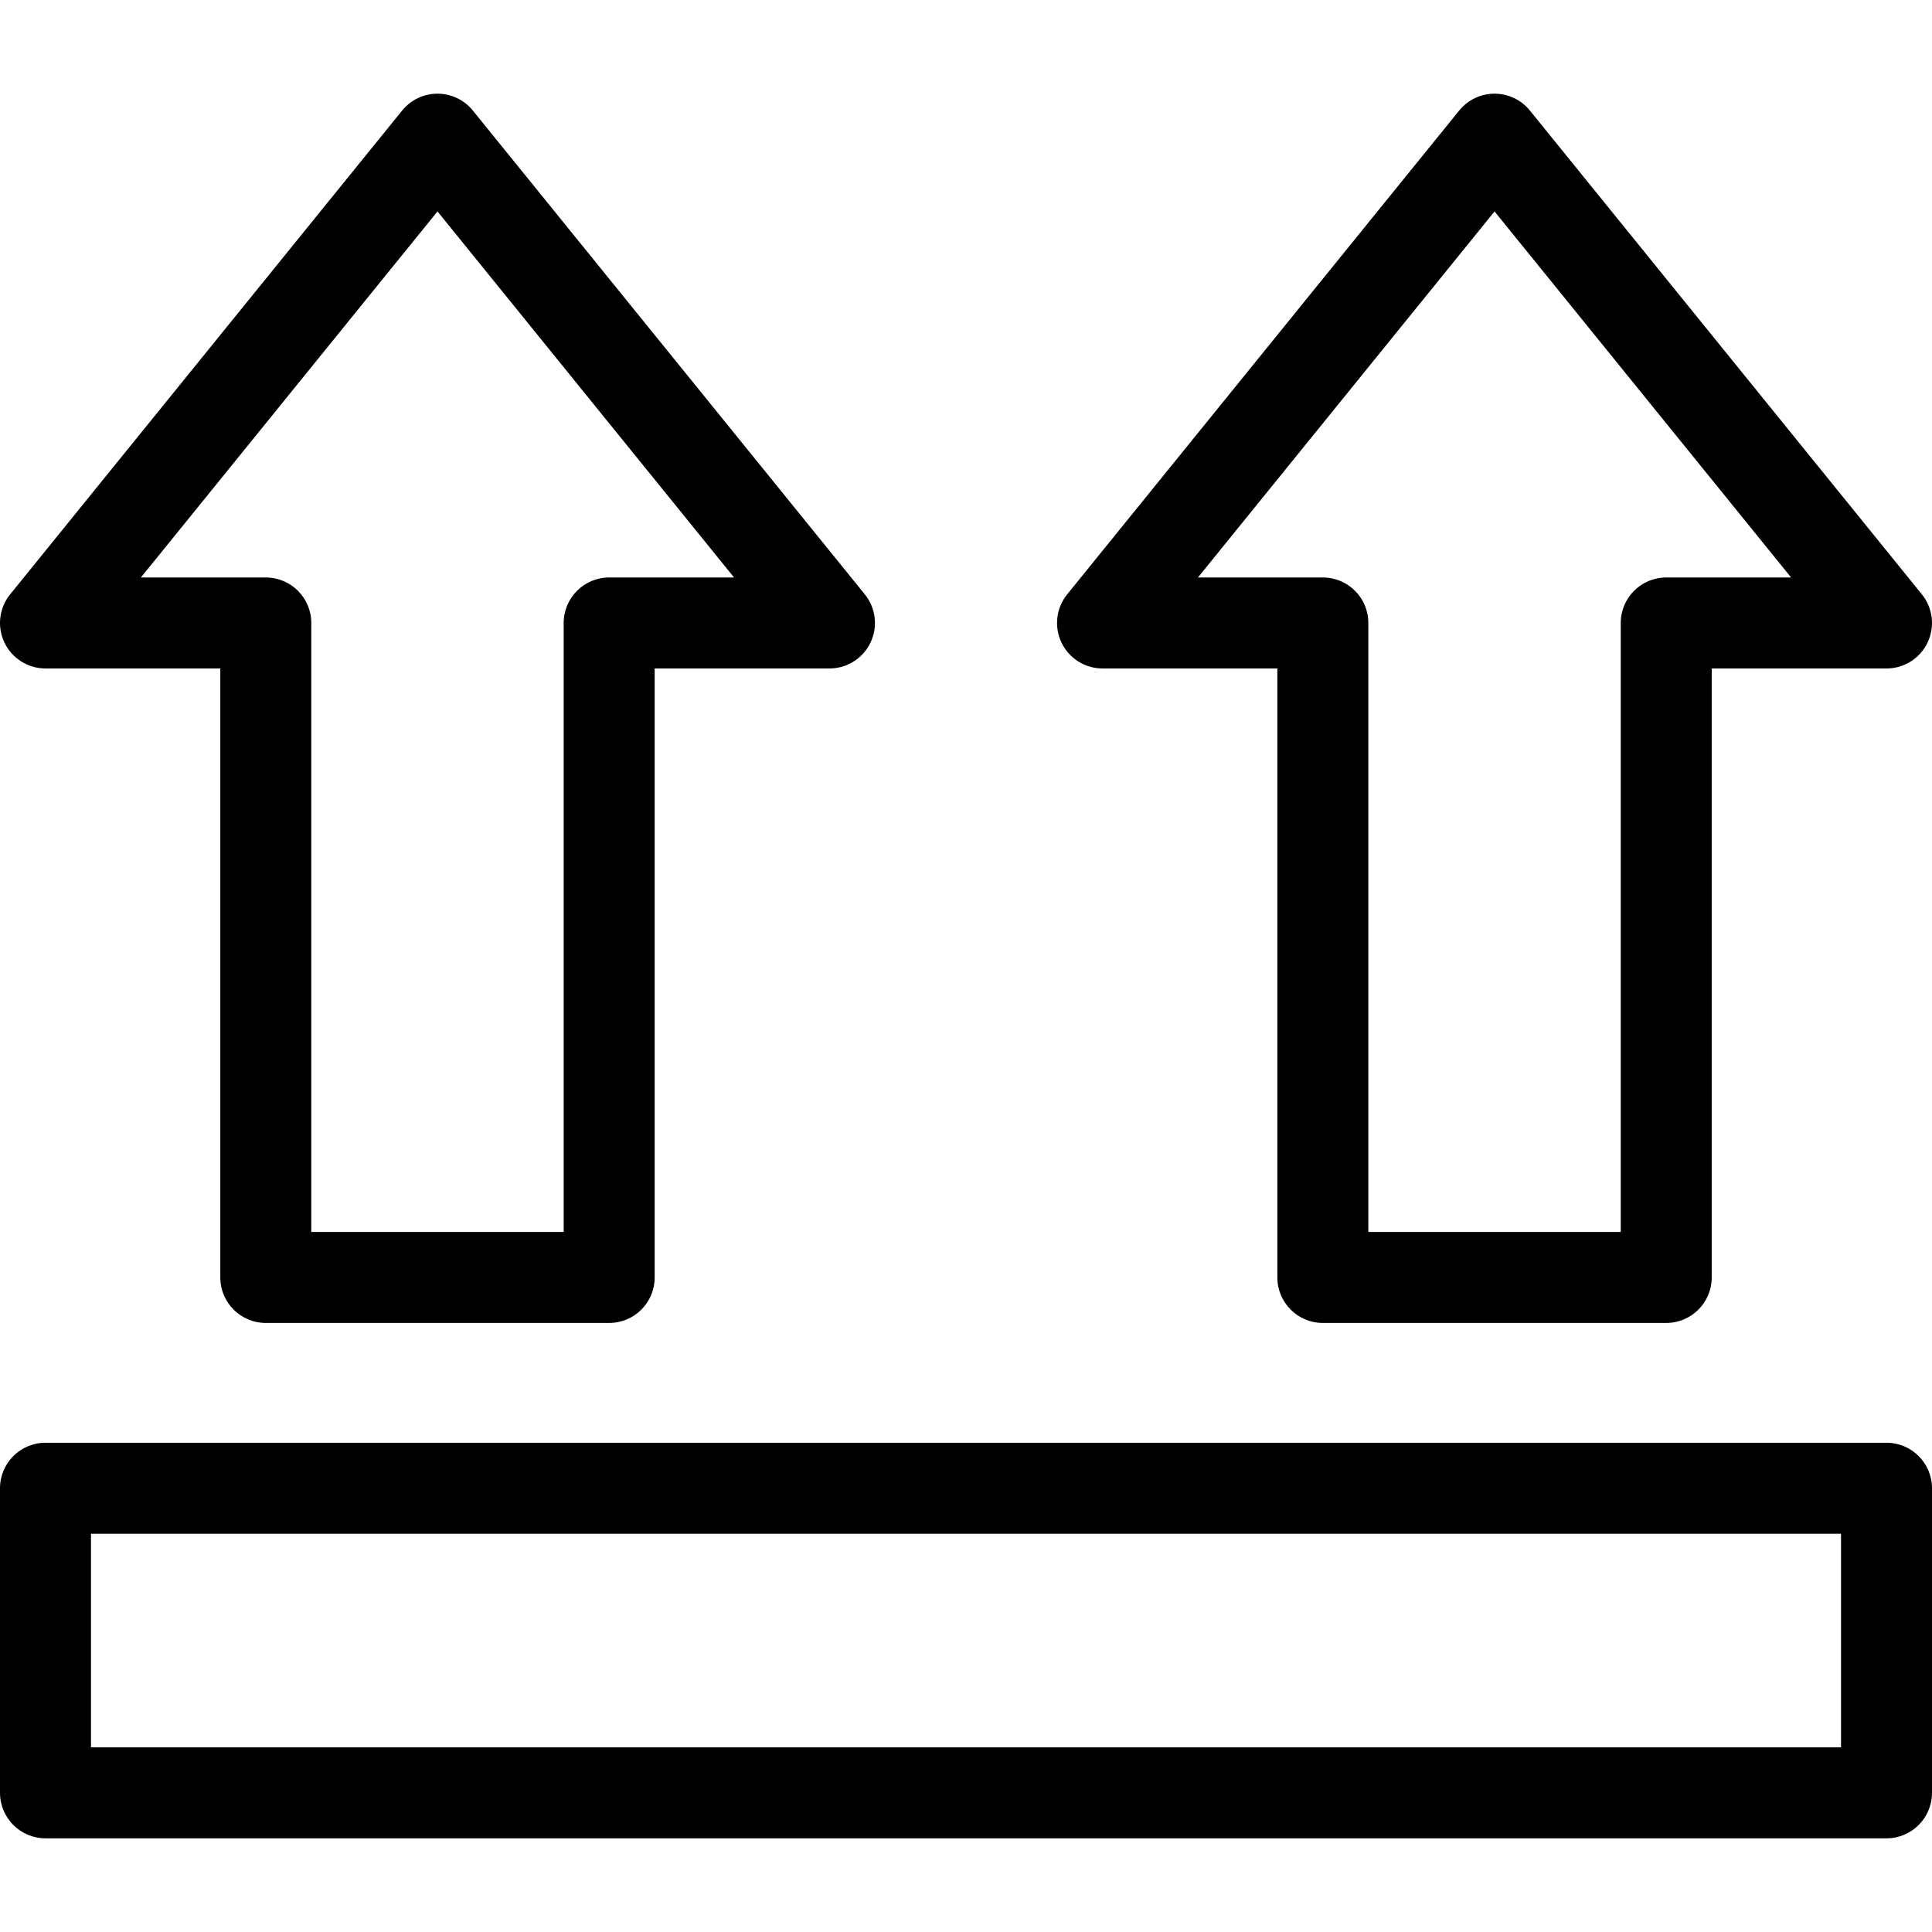
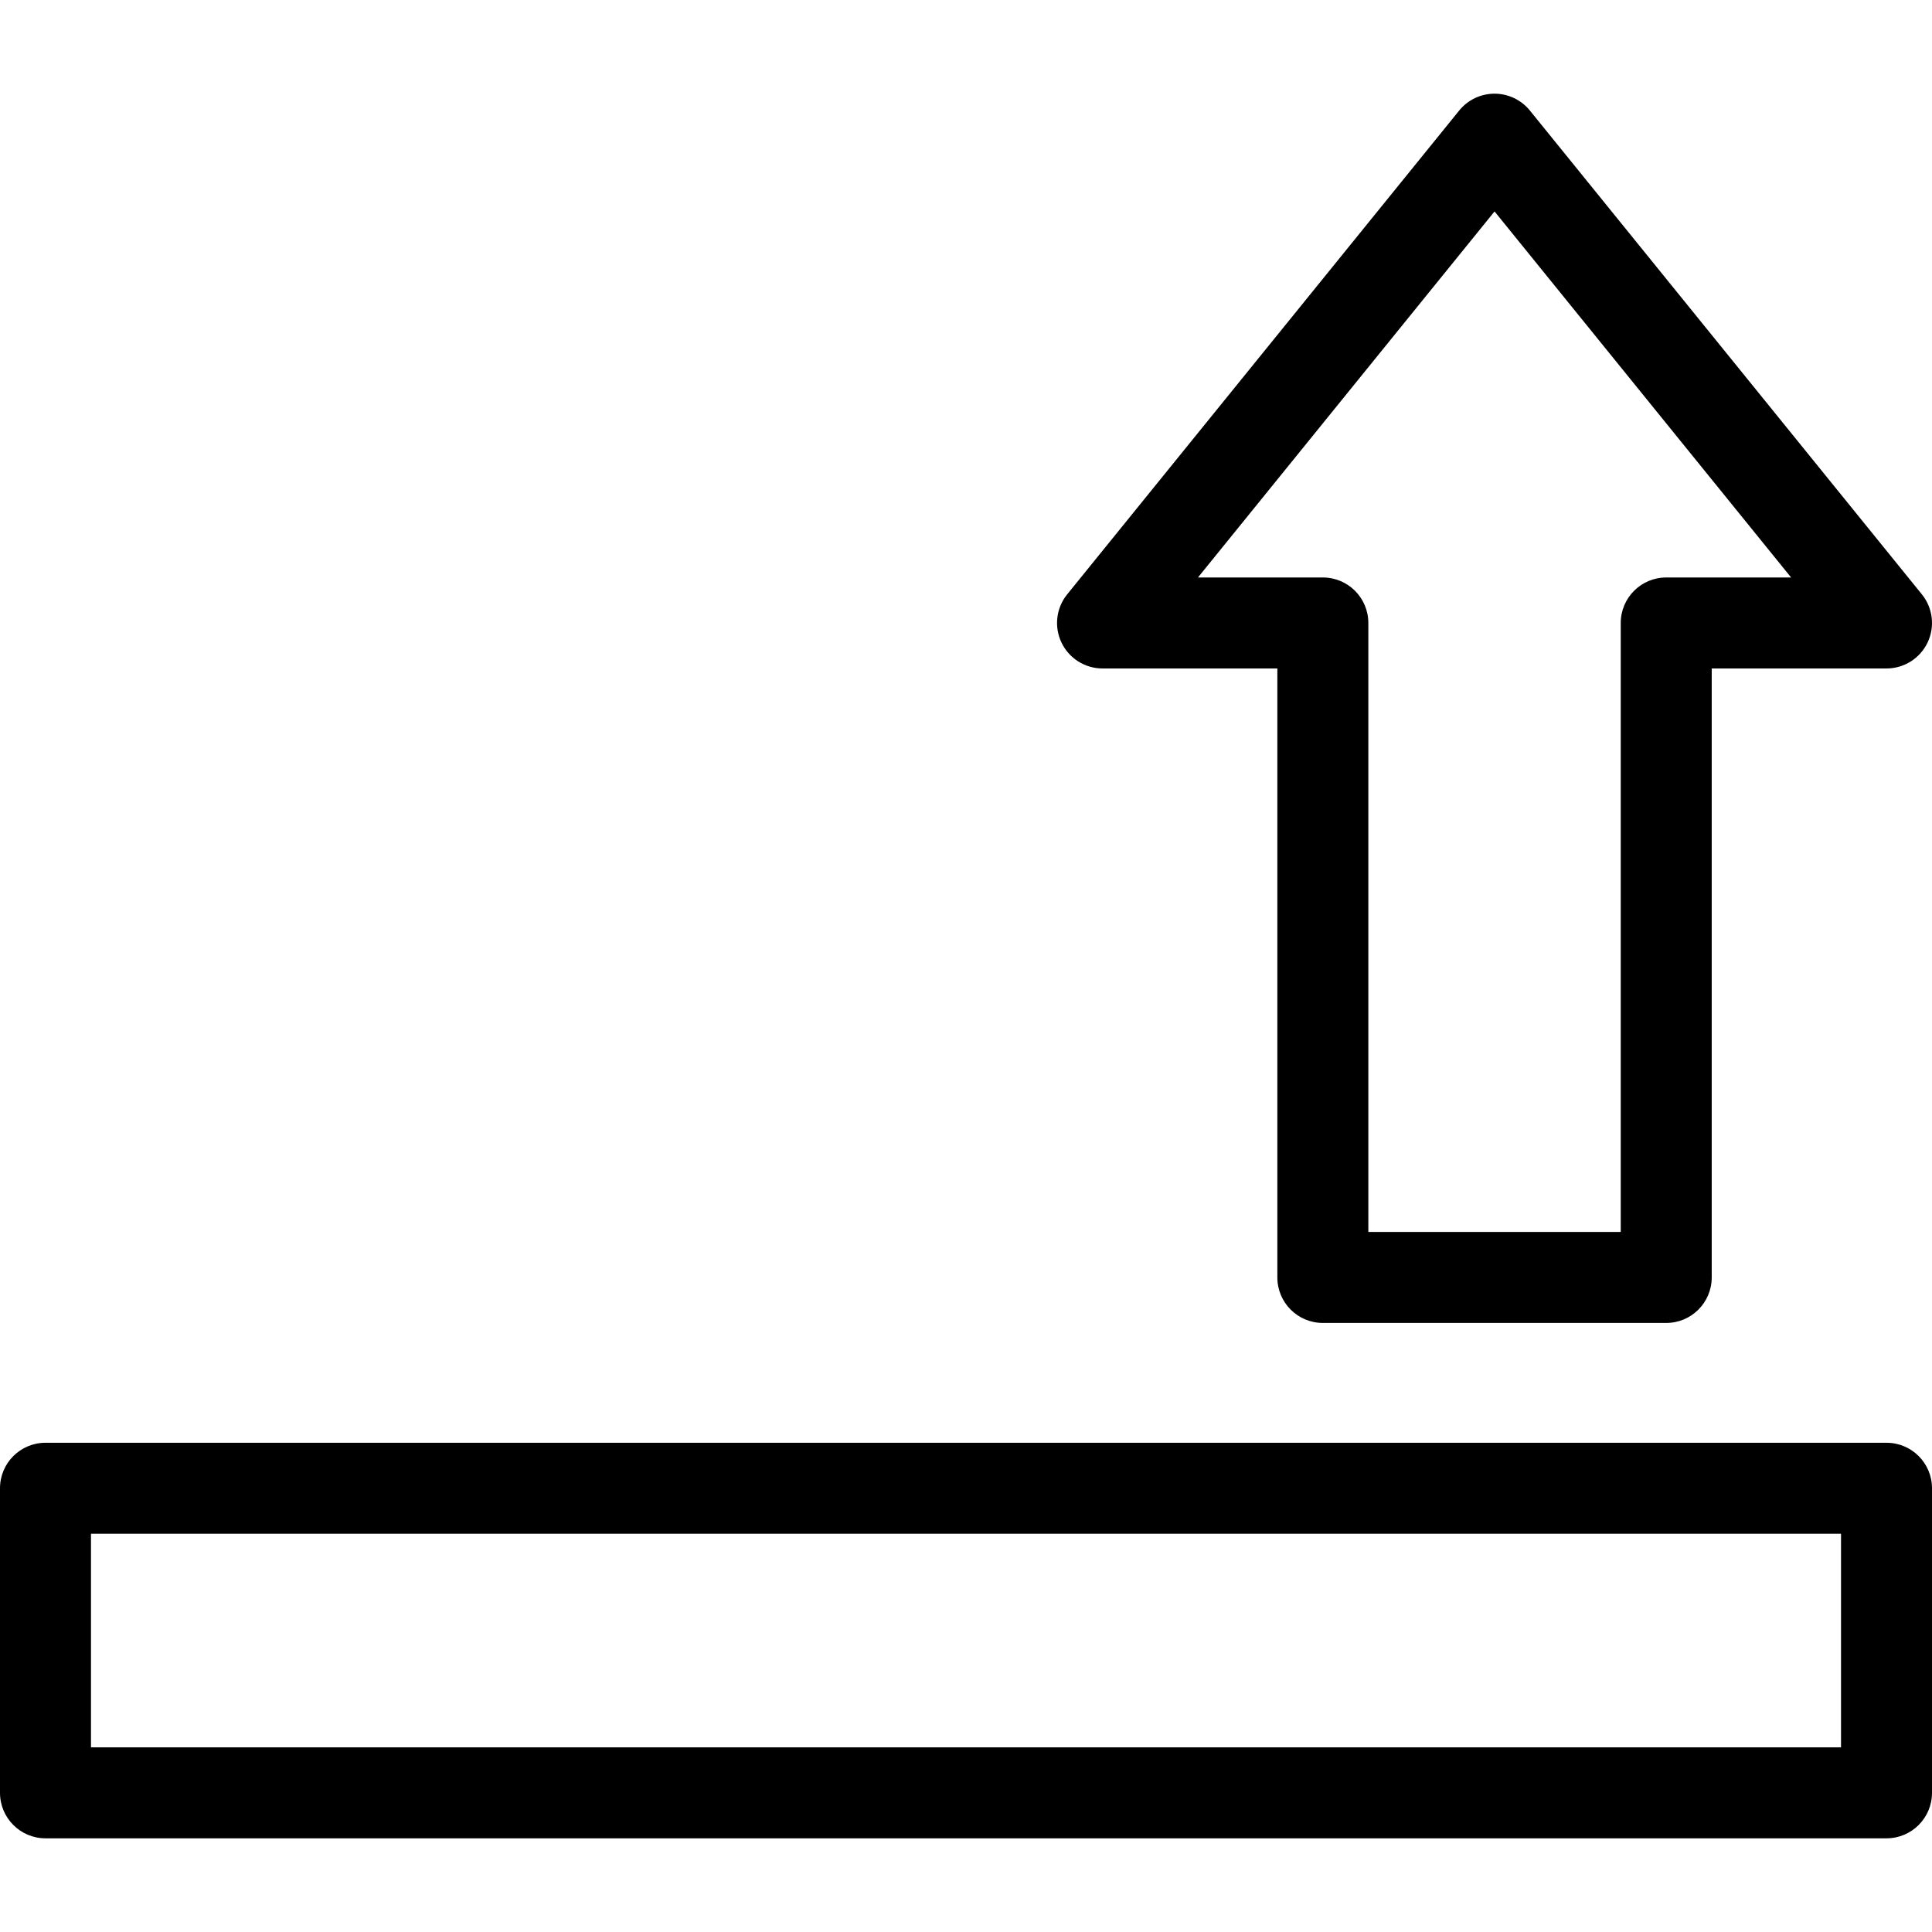
<svg xmlns="http://www.w3.org/2000/svg" fill="#000000" height="800px" width="800px" version="1.1" id="Capa_1" viewBox="0 0 488.391 488.391" xml:space="preserve">
  <g>
-     <path d="M11.5,168.981h44.188v153.947c0,6.352,5.148,11.5,11.5,11.5h86.805c6.352,0,11.5-5.148,11.5-11.5V168.981h44.186   c4.434,0,8.473-2.549,10.381-6.551c1.907-4.001,1.346-8.744-1.445-12.188L119.528,27.943c-2.184-2.695-5.467-4.261-8.936-4.261   c-3.468,0-6.752,1.565-8.936,4.261L2.565,150.242c-2.791,3.444-3.352,8.186-1.445,12.188C3.027,166.432,7.067,168.981,11.5,168.981   z M110.593,53.45l74.968,92.531h-31.567c-6.351,0-11.5,5.148-11.5,11.5v153.947H78.689V157.481c0-6.352-5.148-11.5-11.5-11.5   H35.619L110.593,53.45z" />
    <path d="M278.713,168.981h44.189v153.947c0,6.352,5.148,11.5,11.5,11.5h86.805c6.352,0,11.5-5.148,11.5-11.5V168.981h44.185   c4.434,0,8.472-2.549,10.38-6.551c1.908-4.001,1.347-8.744-1.444-12.188L386.741,27.943c-2.184-2.695-5.467-4.261-8.936-4.261   c-3.468,0-6.752,1.565-8.936,4.261l-99.093,122.299c-2.791,3.444-3.352,8.186-1.445,12.188   C270.24,166.432,274.279,168.981,278.713,168.981z M377.806,53.45l74.967,92.531h-31.566c-6.352,0-11.5,5.148-11.5,11.5v153.947   h-63.805V157.481c0-6.352-5.148-11.5-11.5-11.5h-31.569L377.806,53.45z" />
    <path d="M476.891,364.715H11.5c-6.352,0-11.5,5.148-11.5,11.5v76.993c0,6.351,5.148,11.5,11.5,11.5h465.391   c6.352,0,11.5-5.149,11.5-11.5v-76.993C488.391,369.864,483.242,364.715,476.891,364.715z M465.391,441.709H23v-53.993h442.391   V441.709z" />
  </g>
</svg>